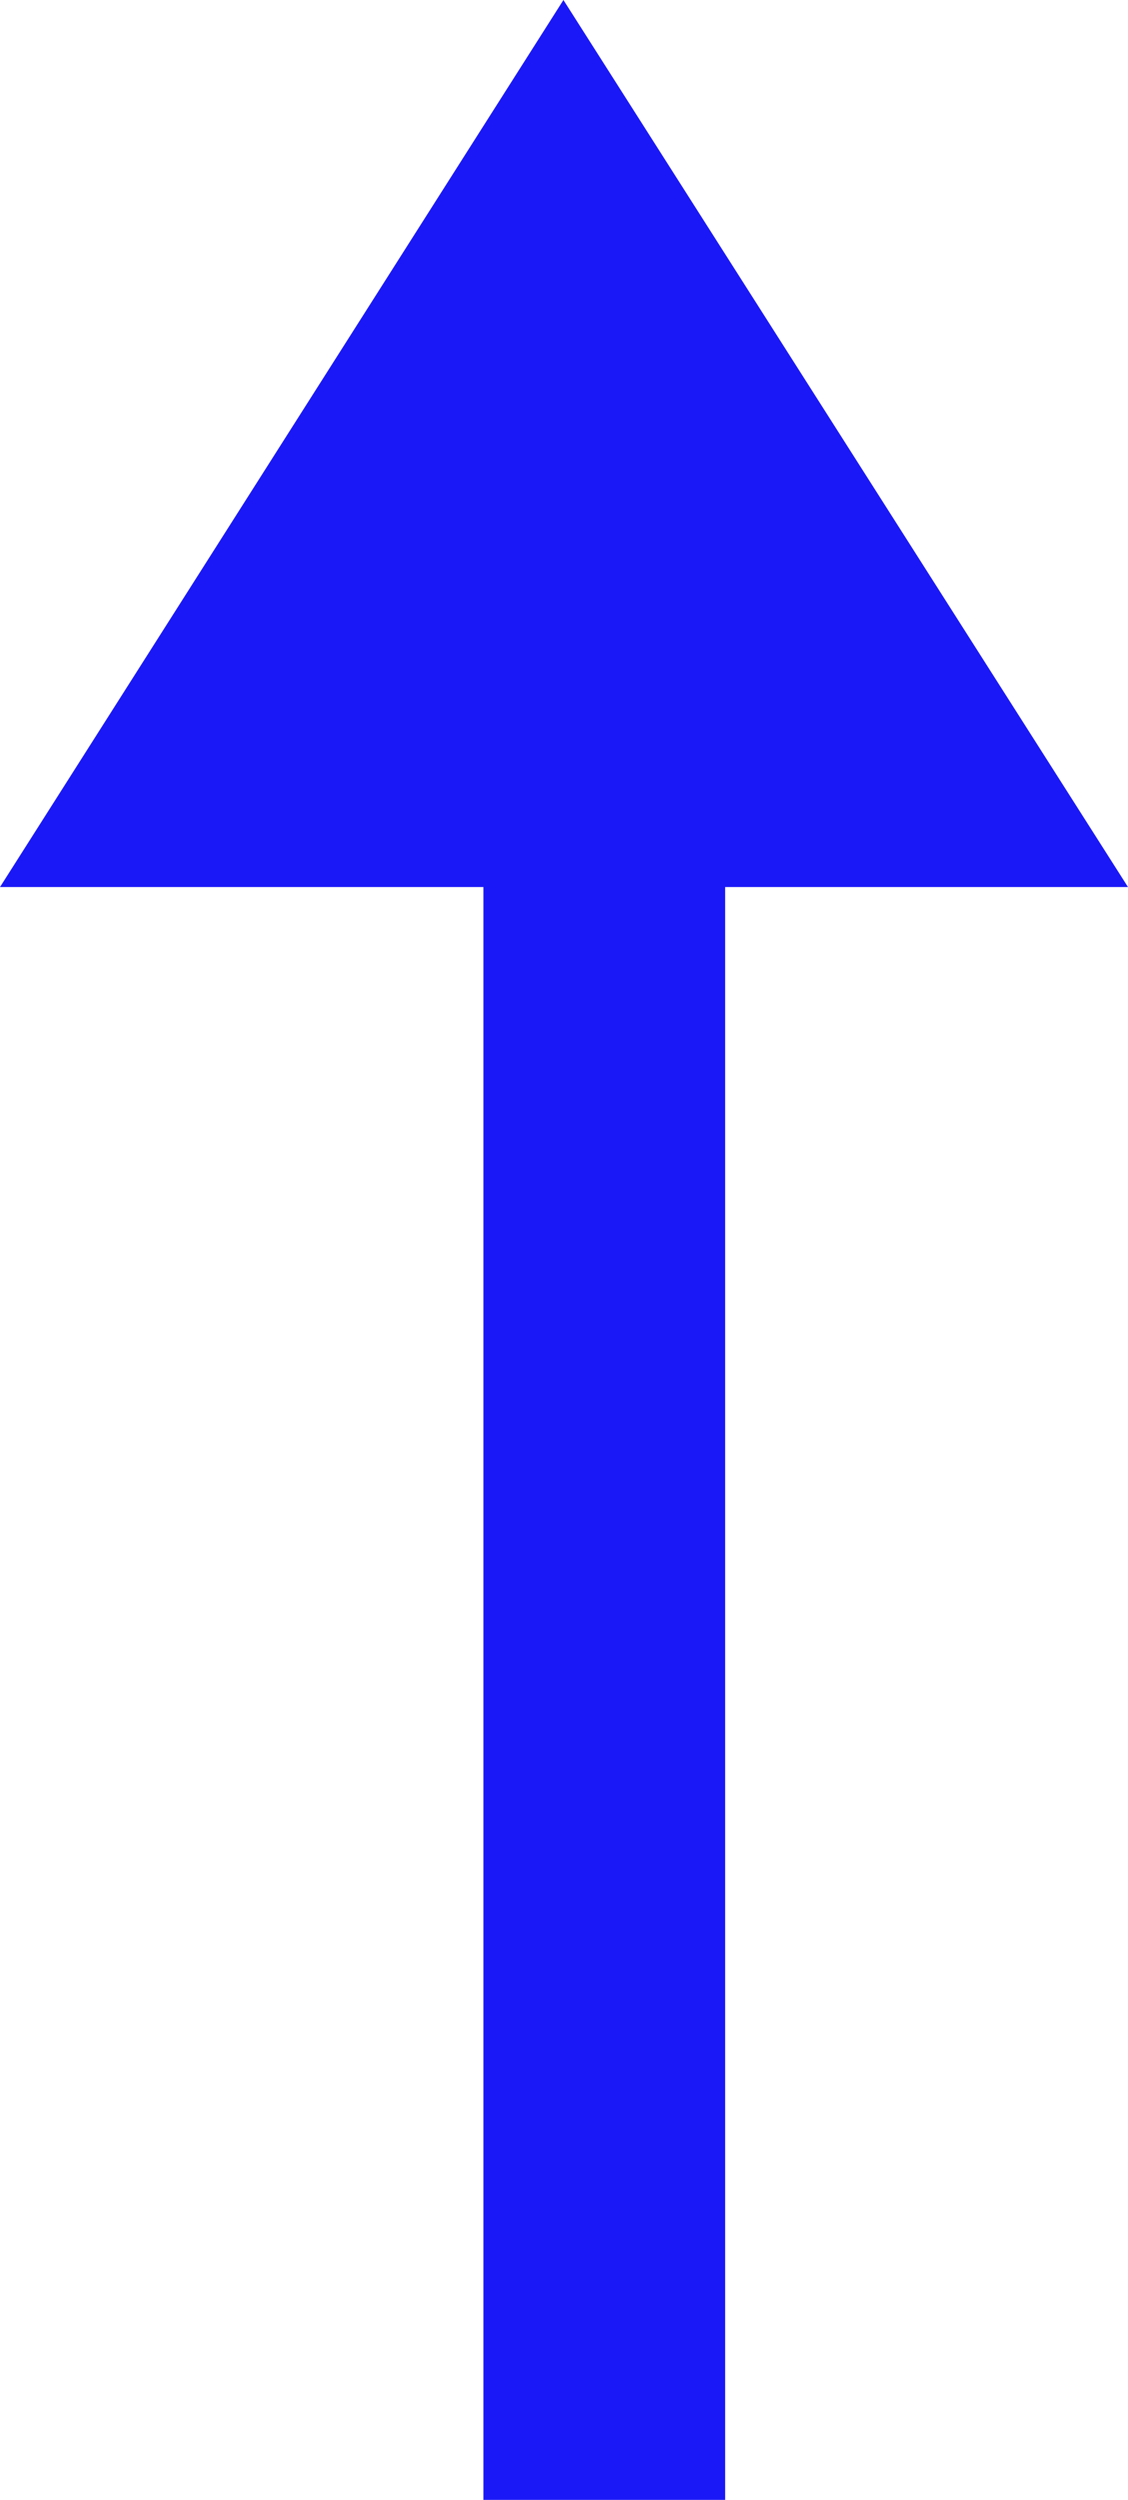
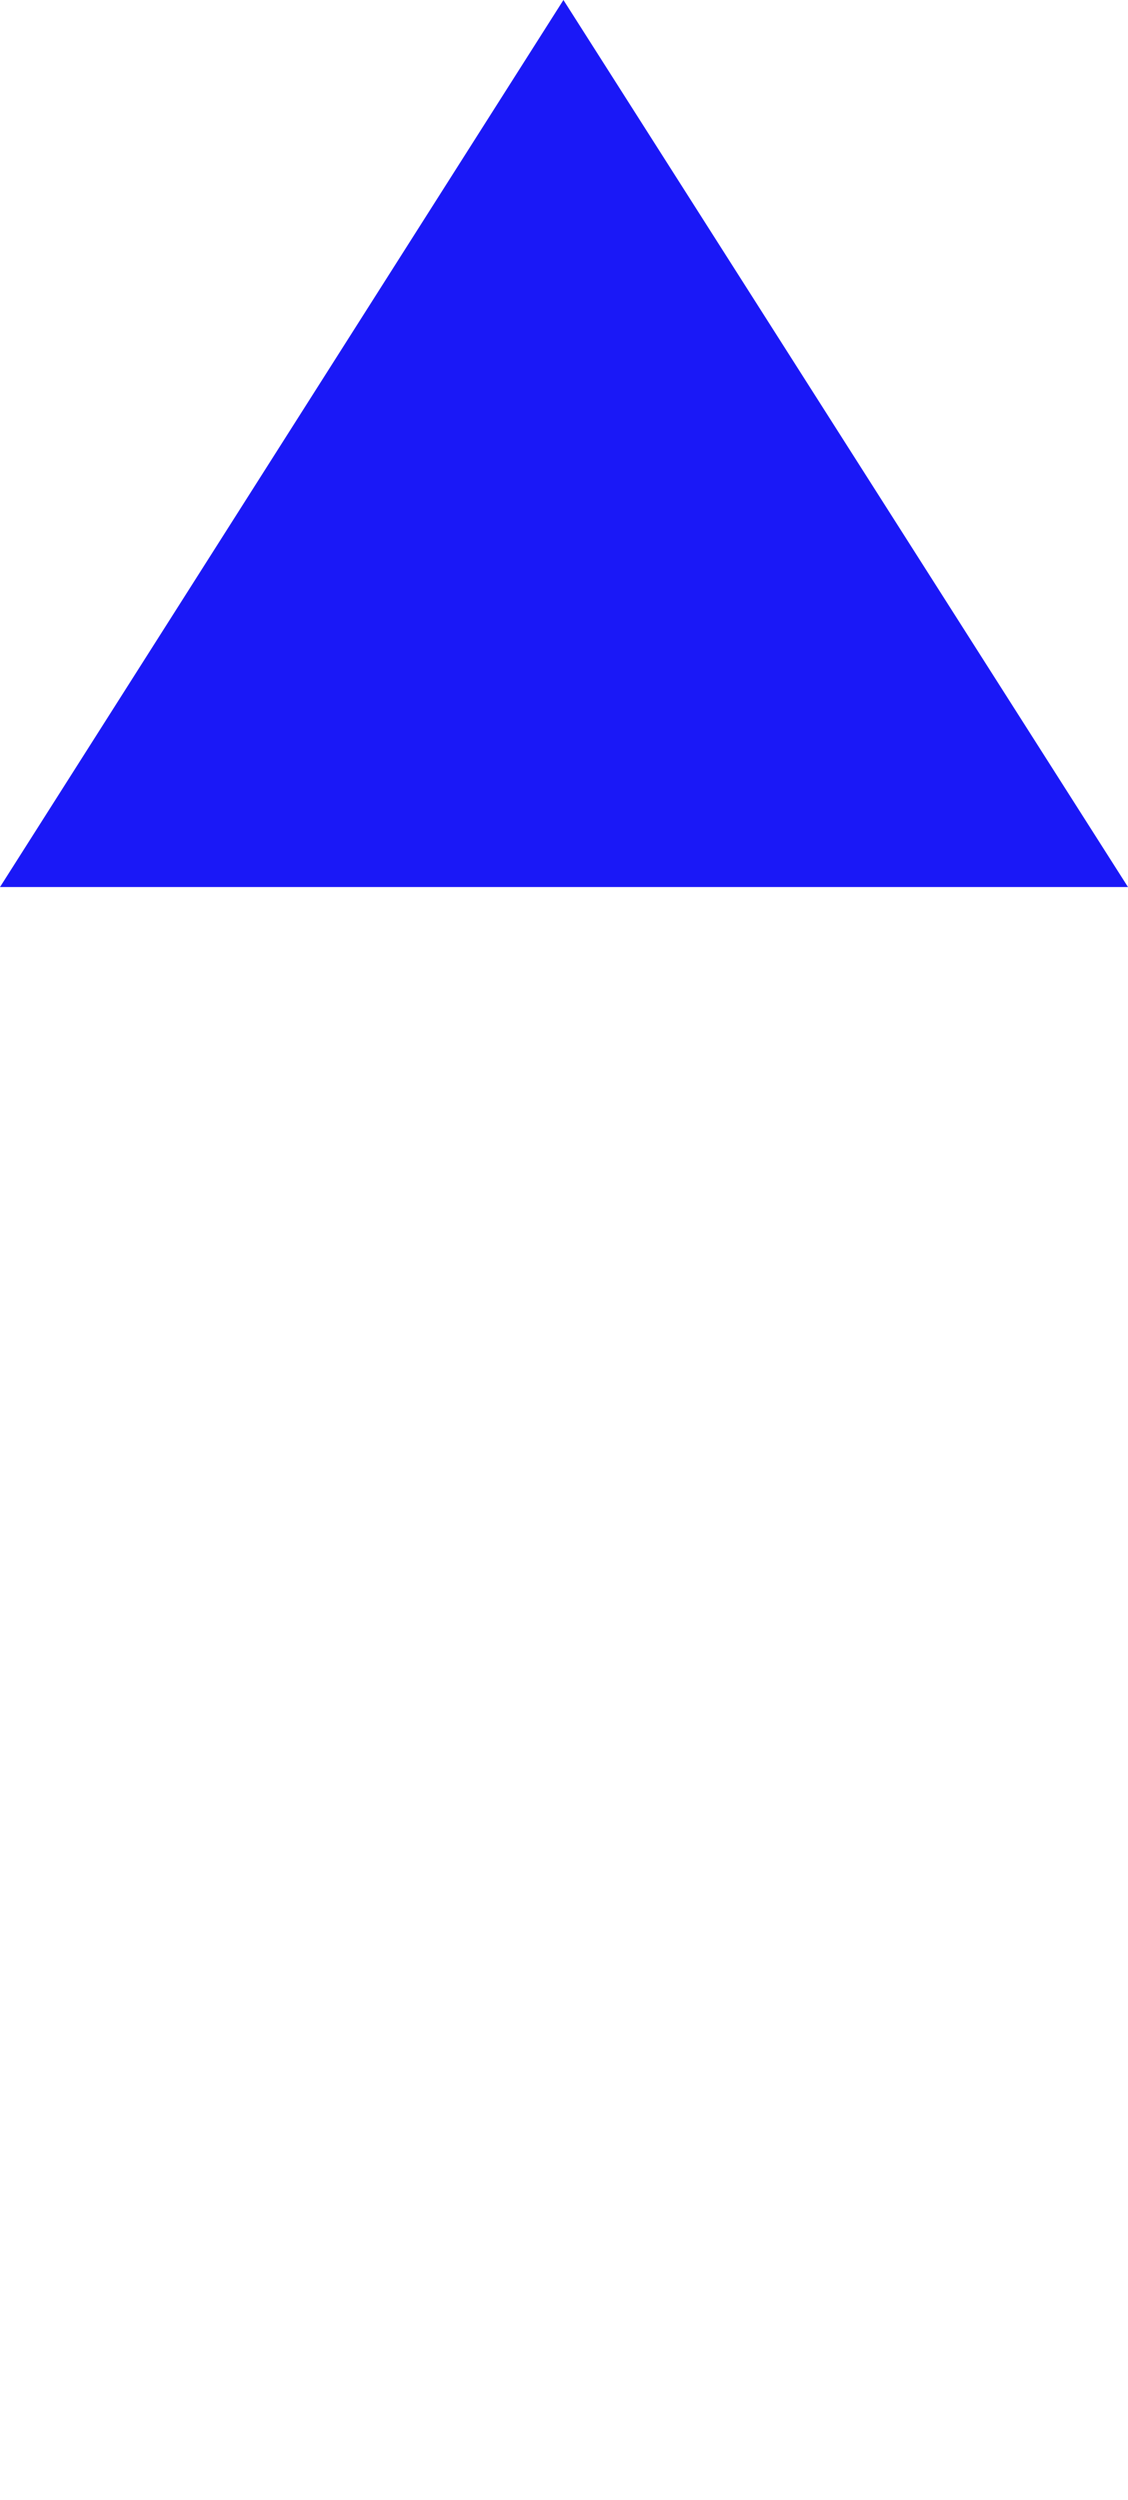
<svg xmlns="http://www.w3.org/2000/svg" width="14px" height="31px" viewBox="0 0 14 31" version="1.1">
  <title>icon-scroll-to-top</title>
  <g id="Symbols" stroke="none" stroke-width="1" fill="none" fill-rule="evenodd">
    <g id="Footer-Desktop" transform="translate(-1362, -149)" fill="#1A18F7">
      <g id="icon-scroll-to-top" transform="translate(1361.5, 148.5)">
-         <rect id="Rectangle-8" x="6.5" y="9.5" width="3" height="22" />
        <polygon id="Path-2-Copy-3" transform="translate(7.5, 6) rotate(-90) translate(-7.5, -6) " points="2 13 13 5.993 2 -1" />
      </g>
    </g>
  </g>
</svg>